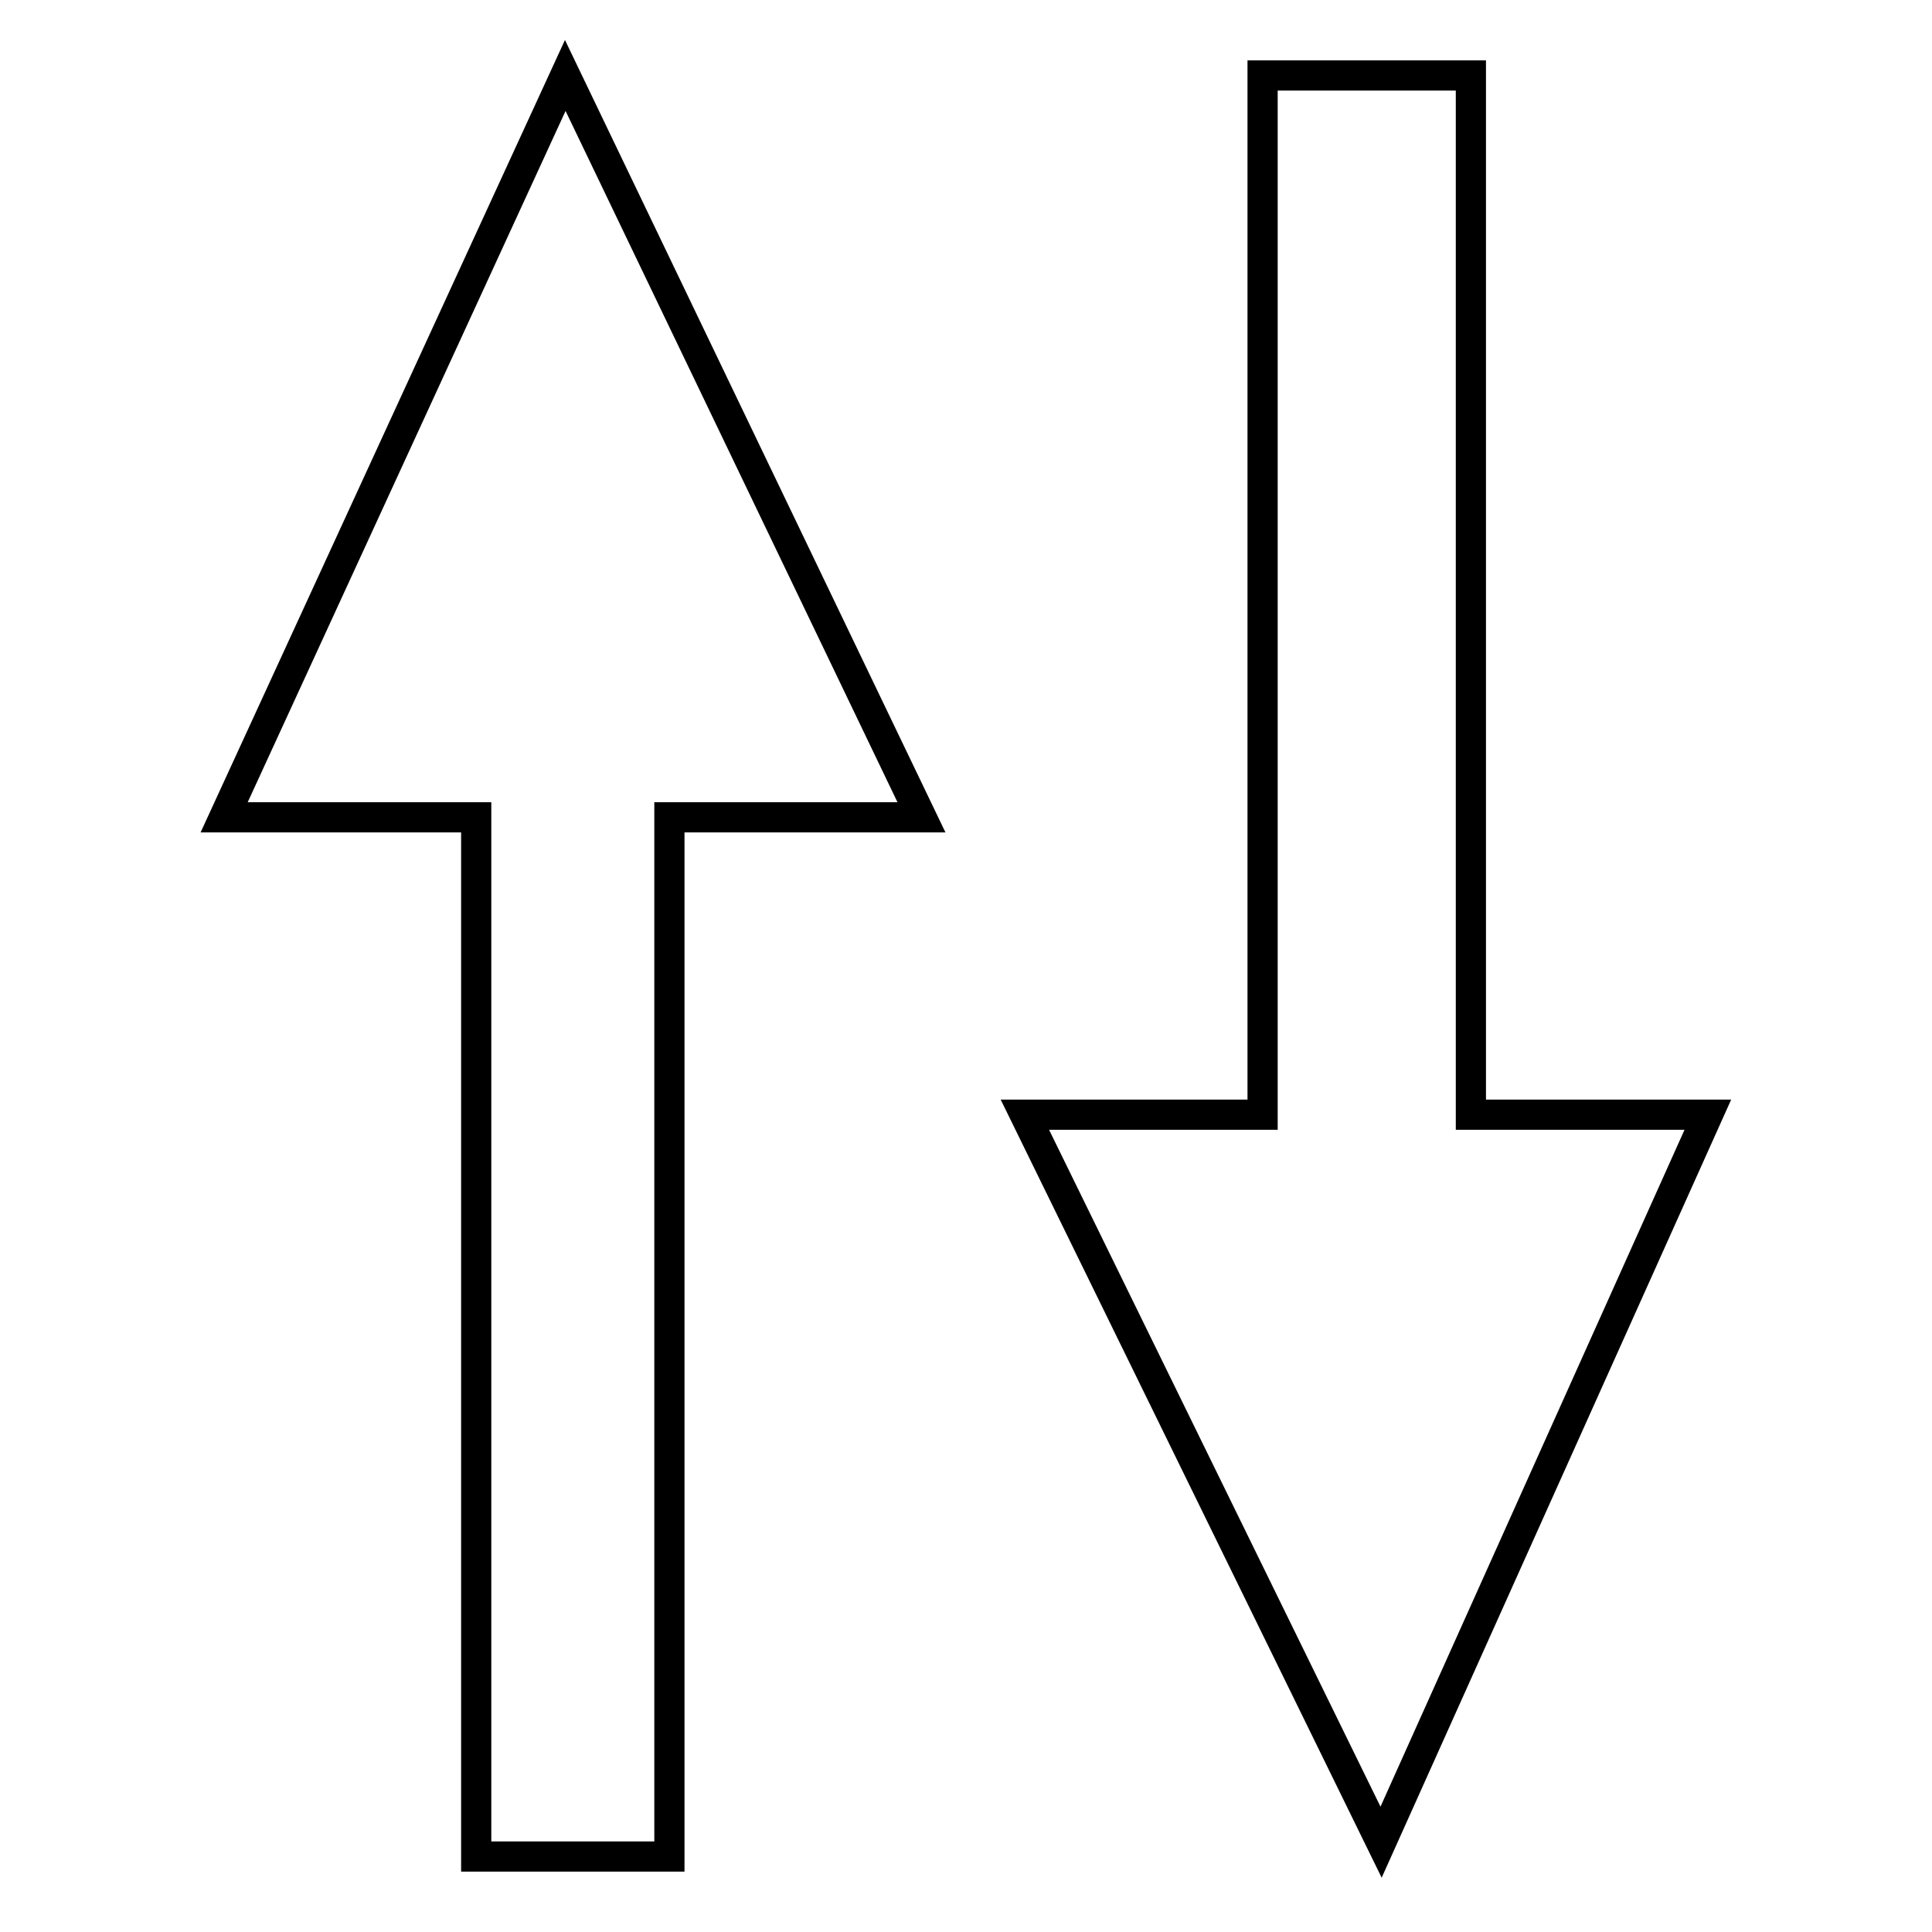
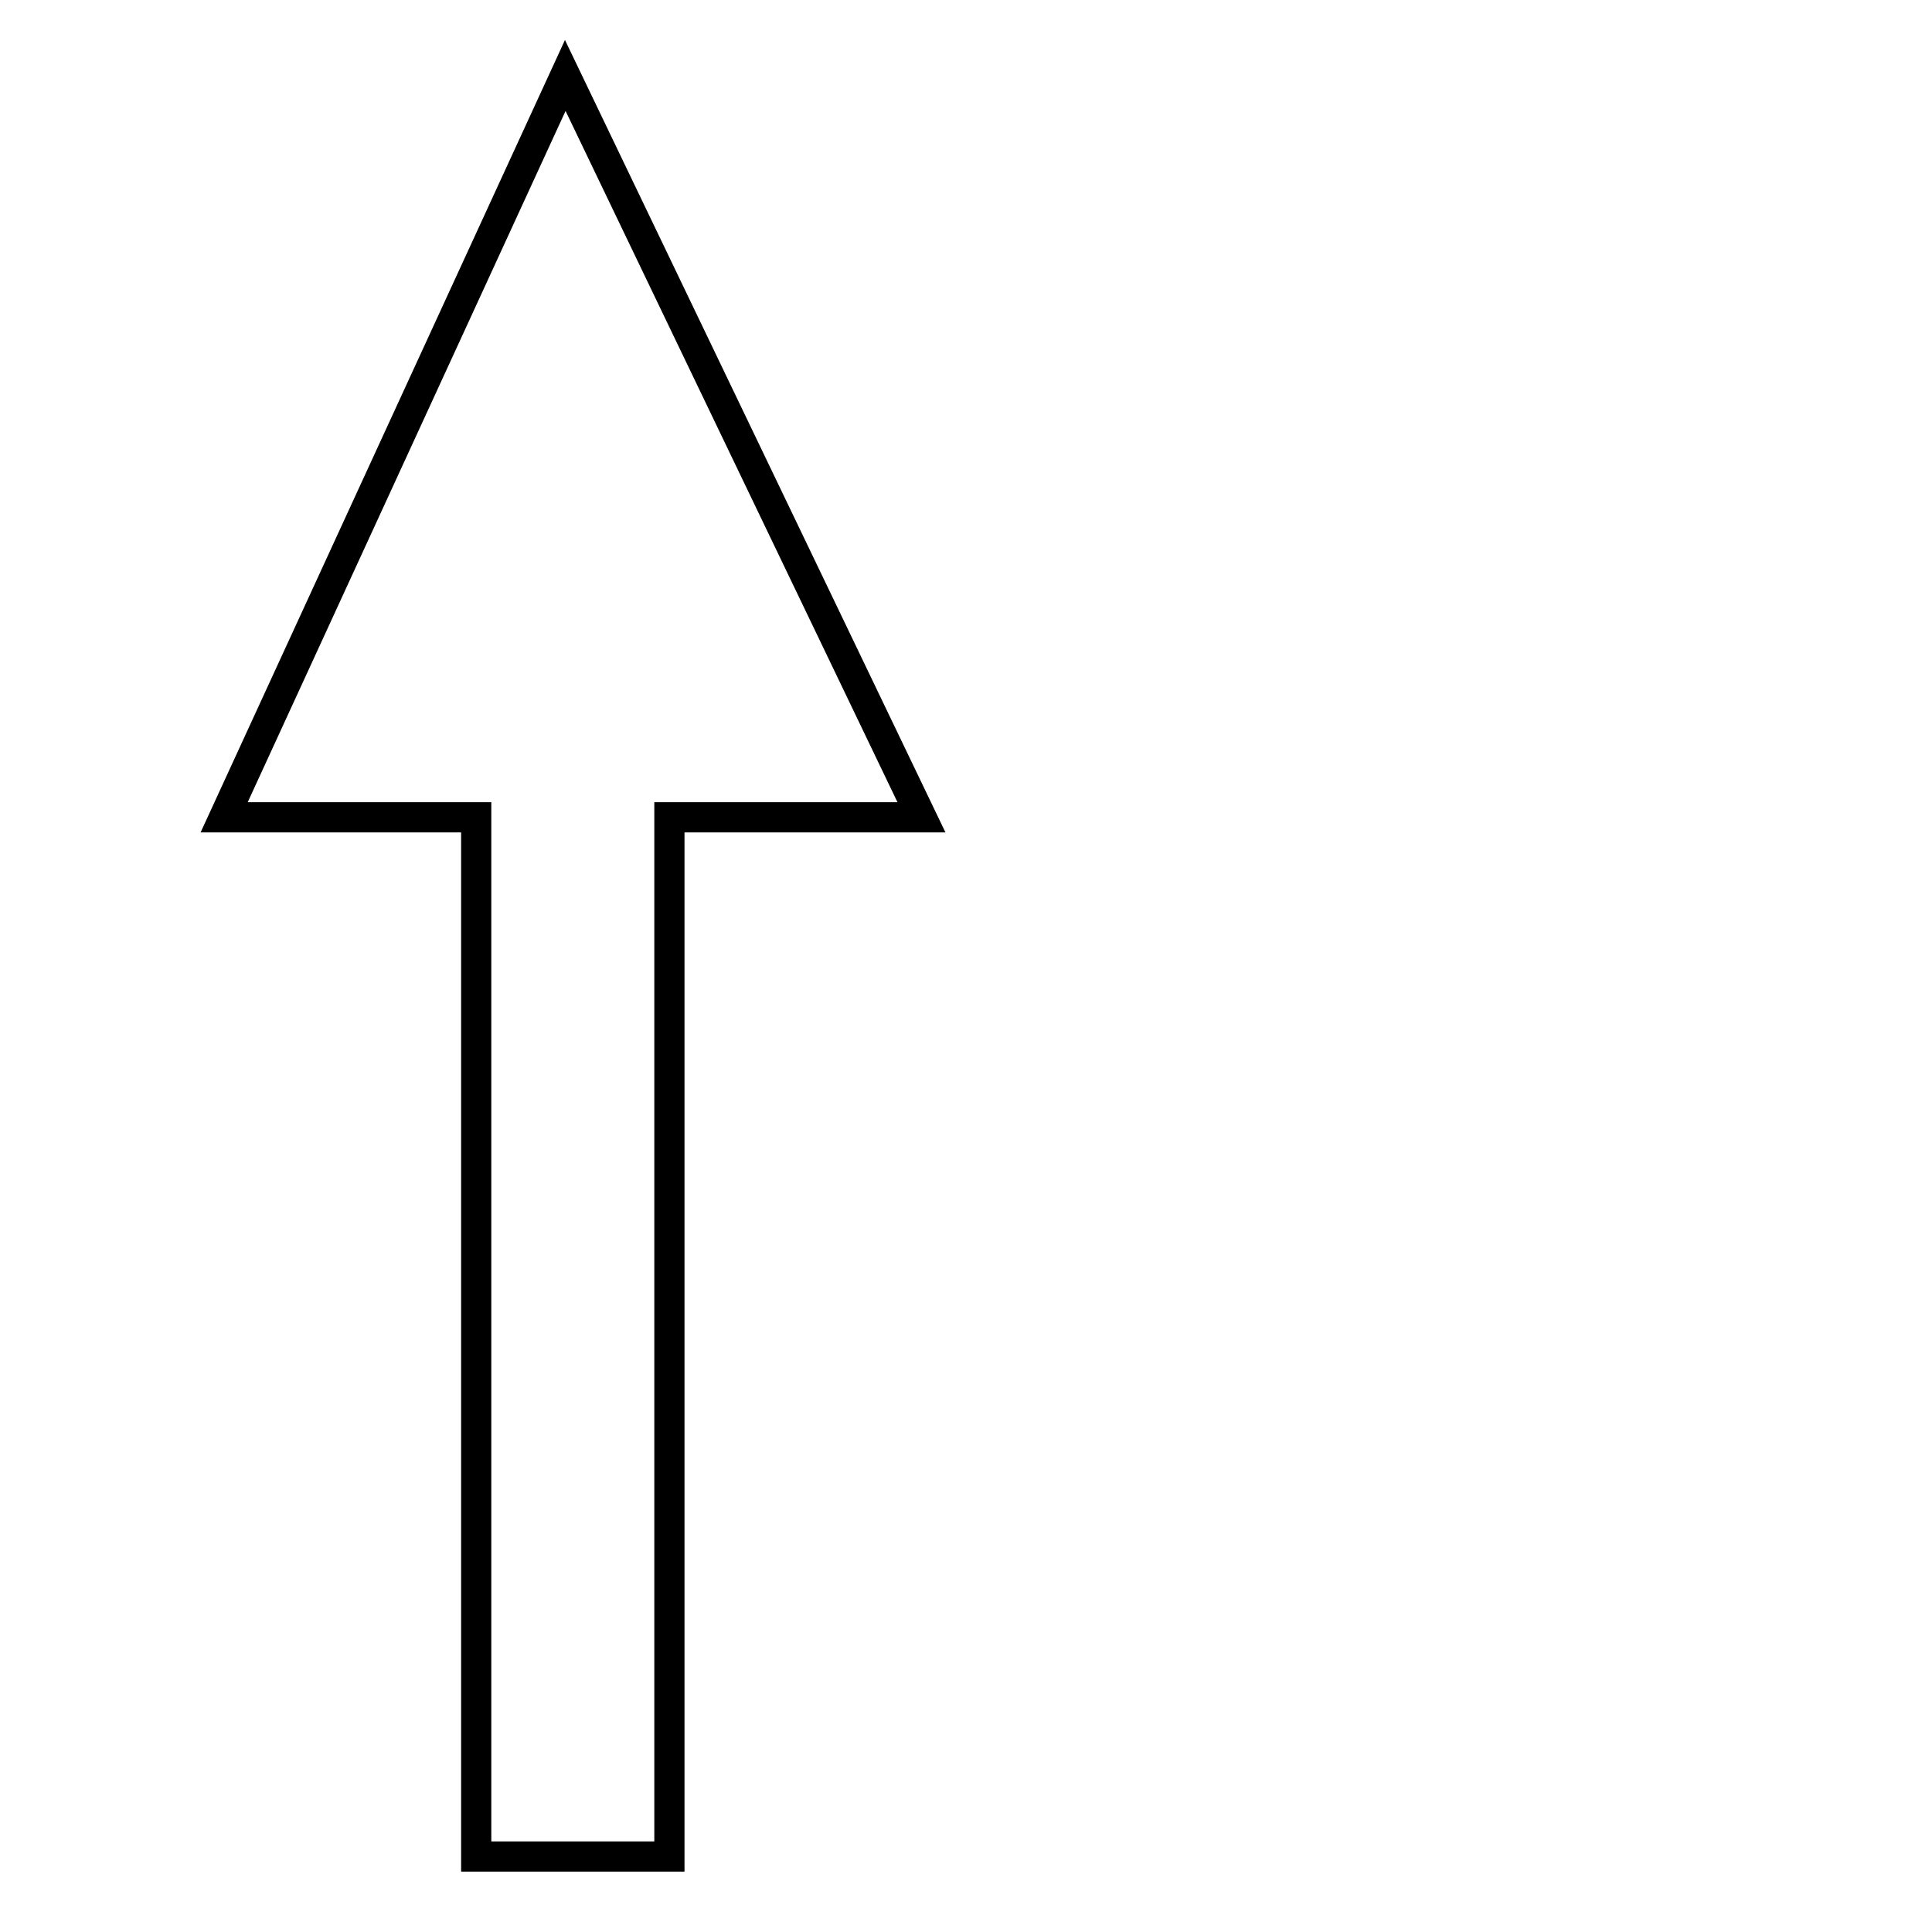
<svg xmlns="http://www.w3.org/2000/svg" version="1.1" x="0px" y="0px" viewBox="0 0 256 256" enable-background="new 0 0 256 256" xml:space="preserve">
  <g>
    <g>
      <path stroke-width="4" fill-opacity="0" stroke="#000000" d="M29.7,108.3h33.4V246h25.6V108.3h33.4L74.9,10L29.7,108.3z" />
-       <path stroke-width="4" fill-opacity="0" stroke="#000000" d="M194.9,147.7V10h-27.6v137.7h-31.5l47.2,96.4l43.3-96.4H194.9z" />
    </g>
  </g>
</svg>